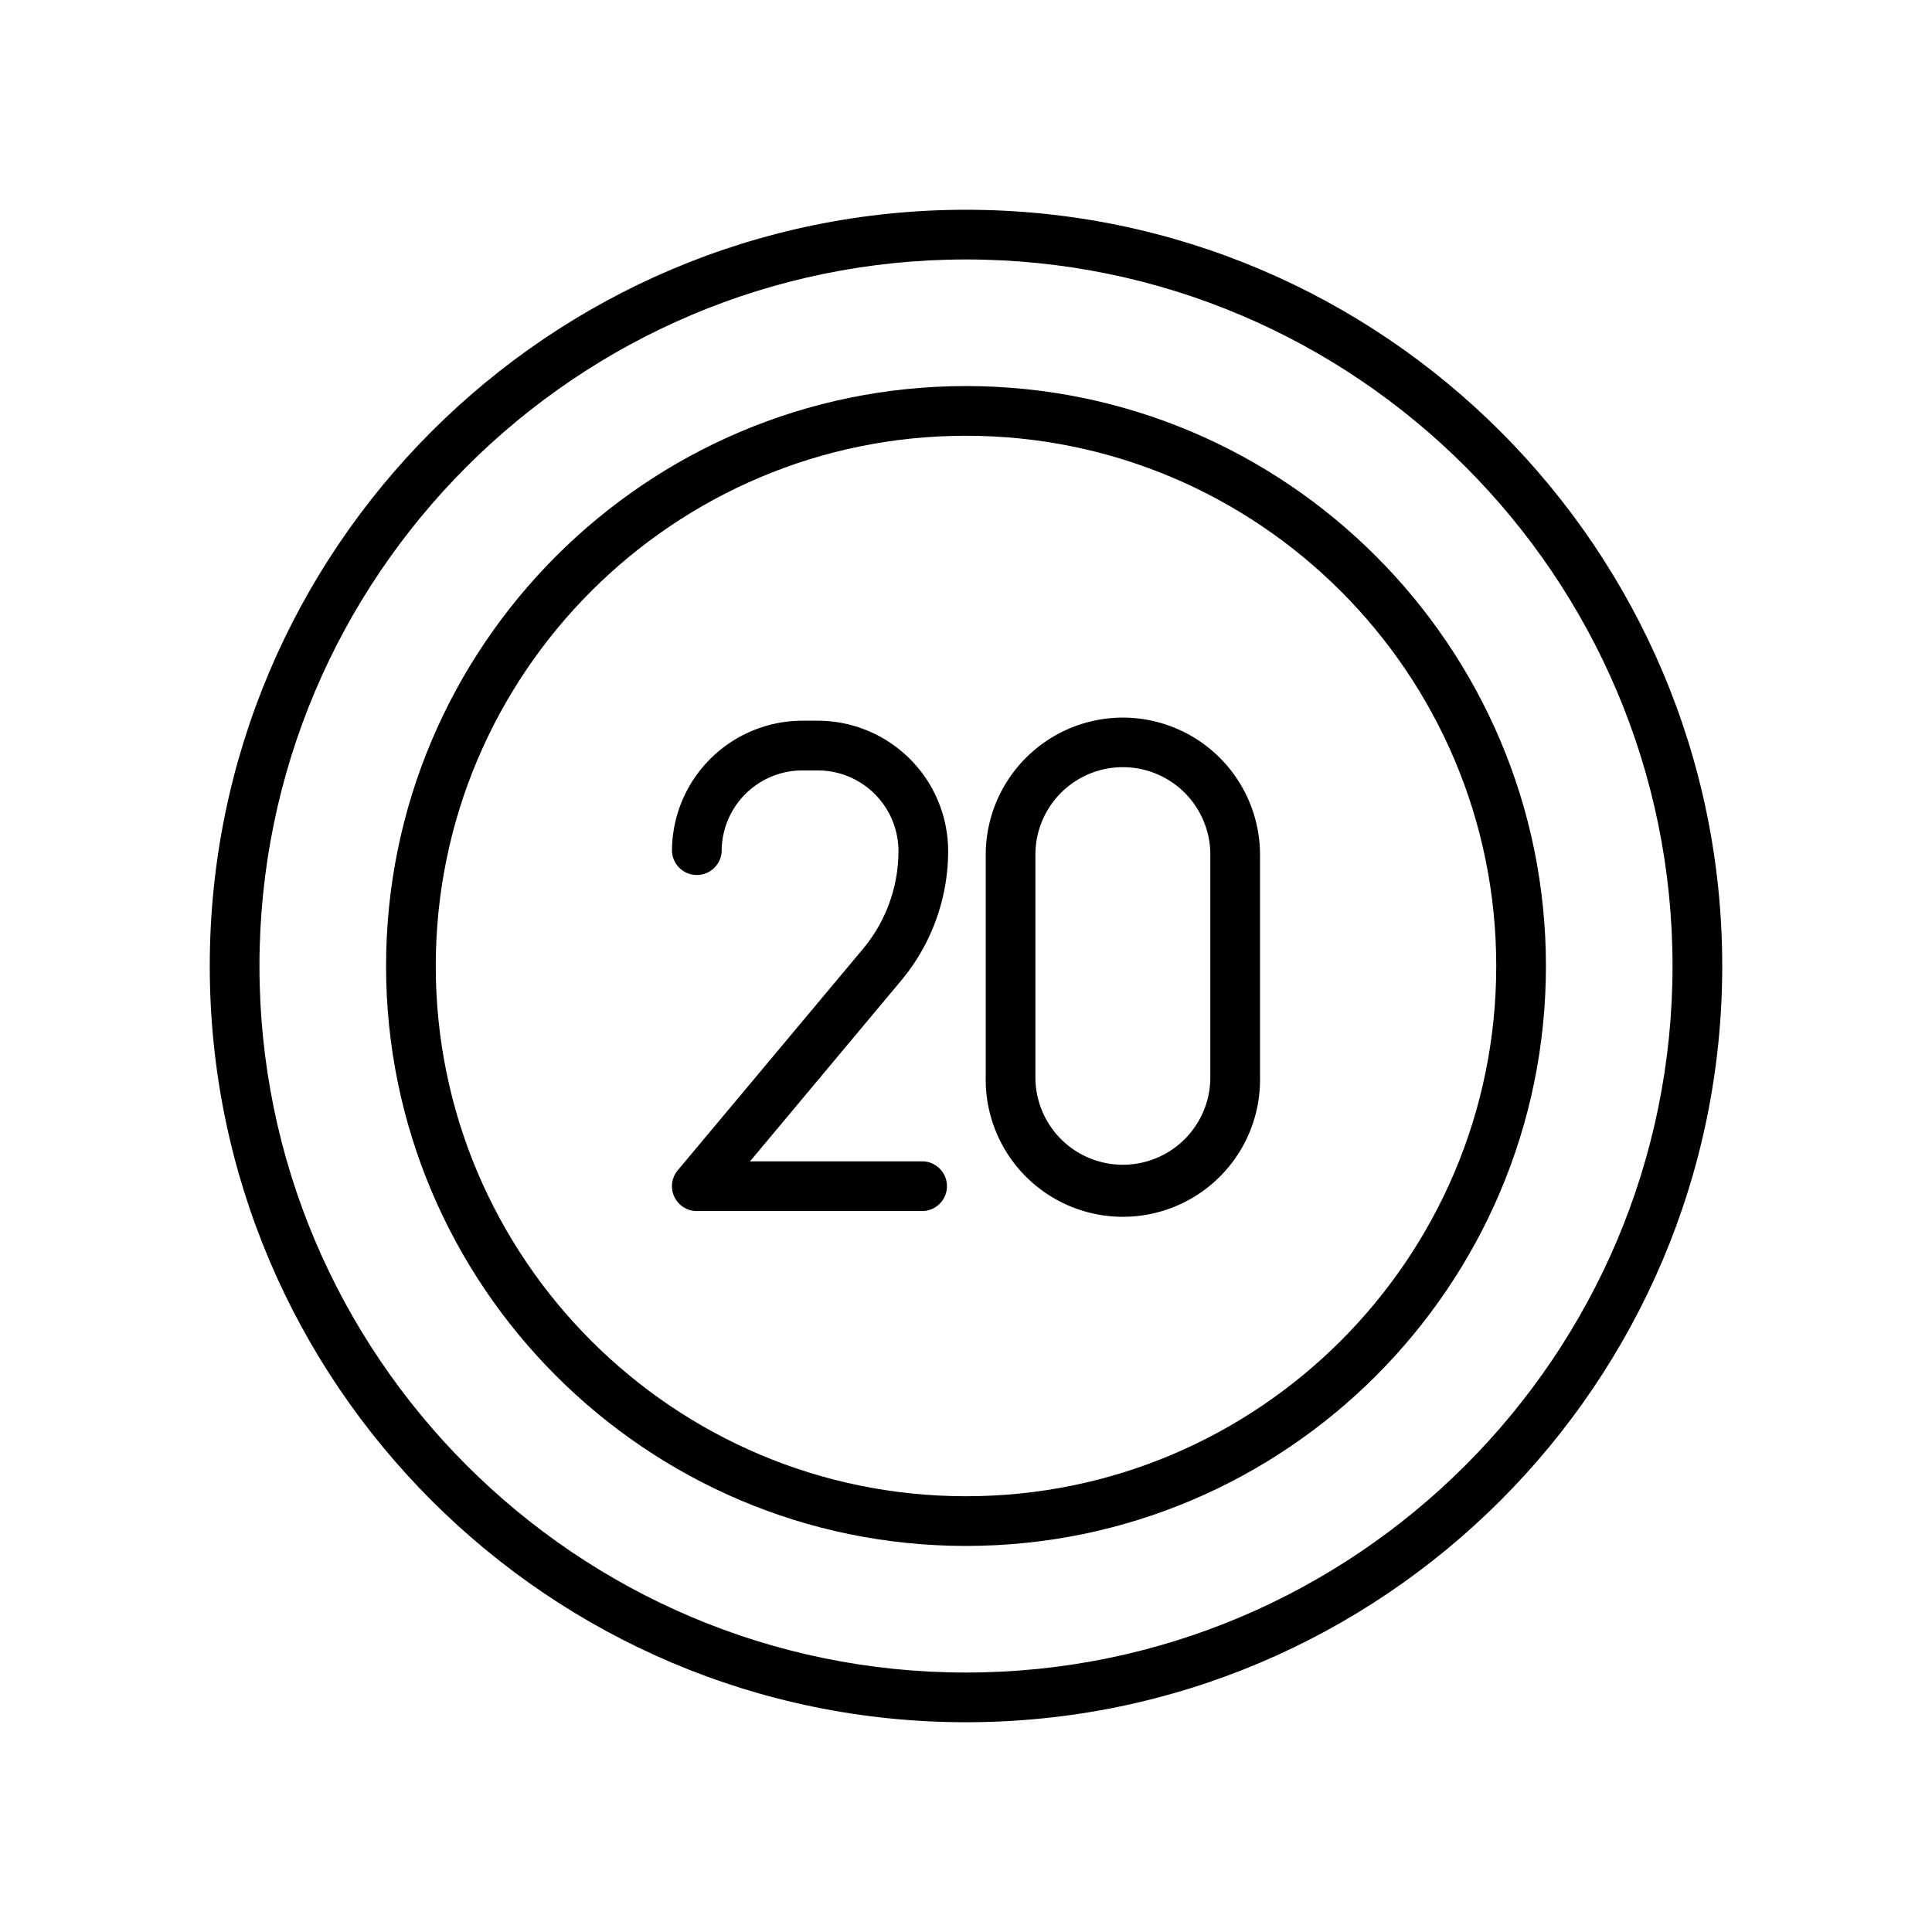
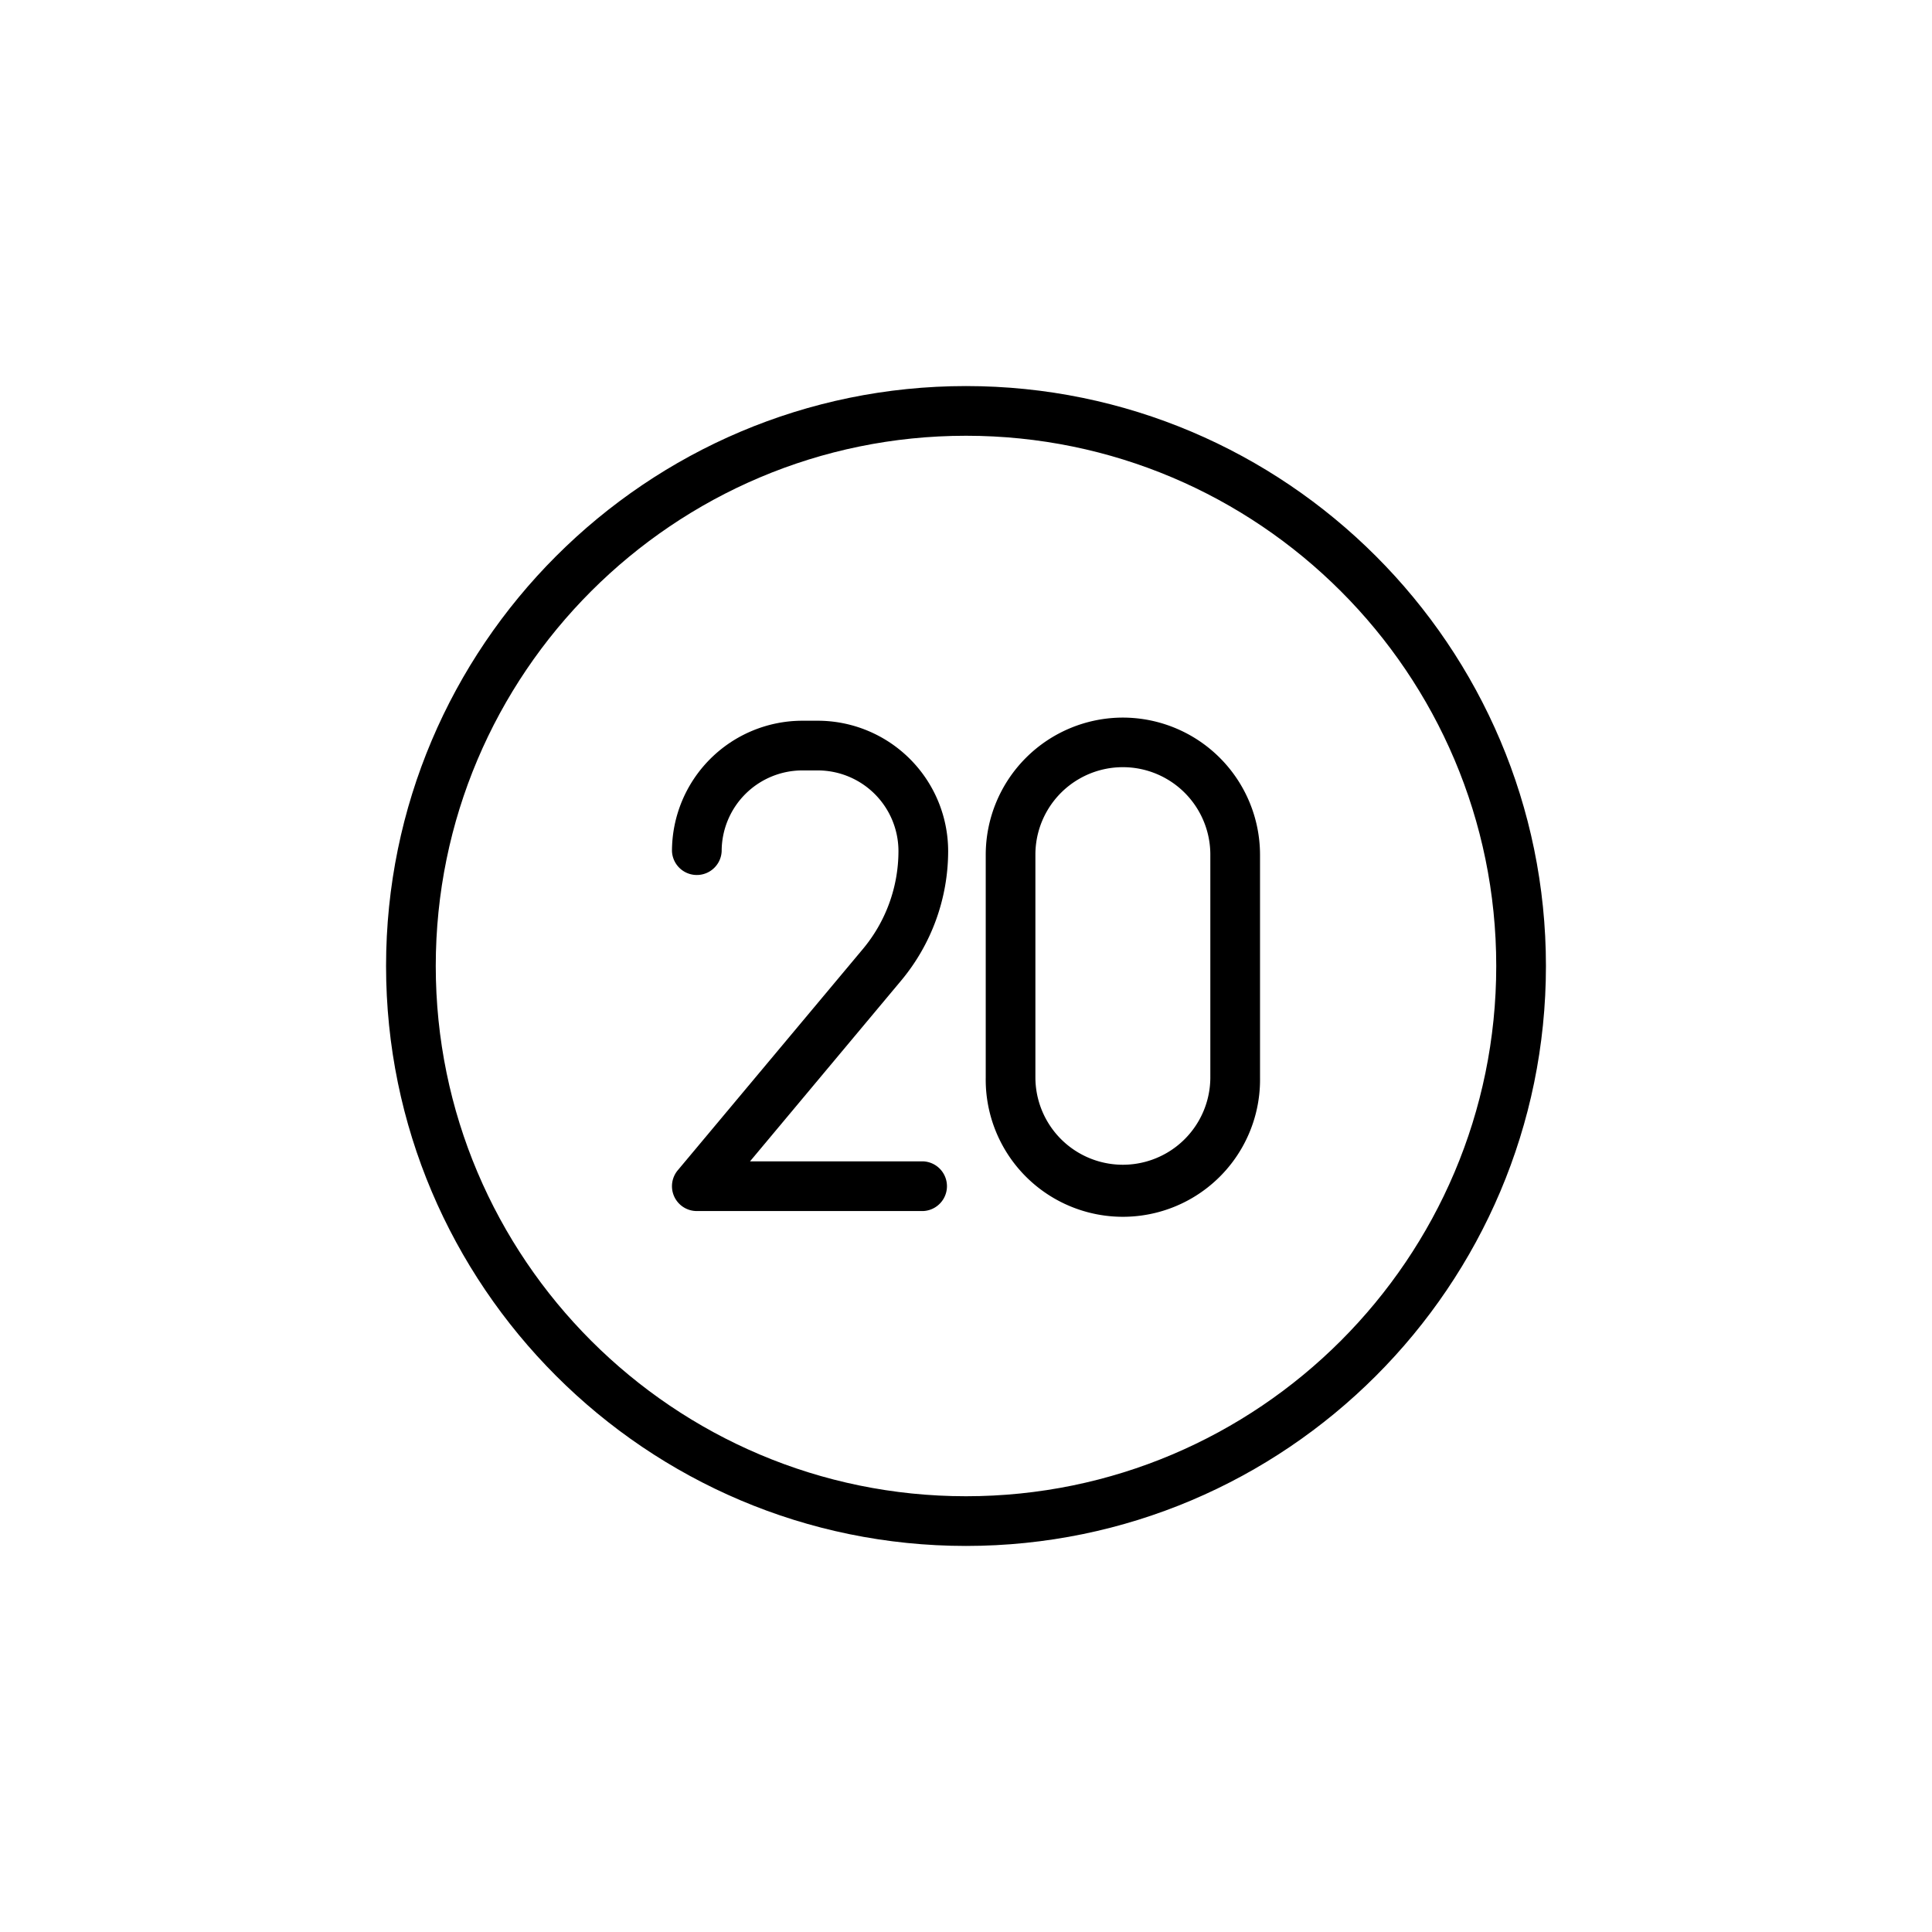
<svg xmlns="http://www.w3.org/2000/svg" data-name="Layer 1" id="Layer_1" viewBox="0 0 512 512">
  <path d="M256,102.31c-84.75,0-153.69,68.95-153.69,153.69S171.25,409.69,256,409.69,409.69,340.75,409.69,256,340.74,102.31,256,102.31Zm0,294.21c-77.49,0-140.52-63-140.52-140.52s63-140.52,140.52-140.52,140.52,63,140.52,140.52S333.49,396.52,256,396.52Z" />
-   <path d="M256,55.59C145.49,55.59,55.59,145.5,55.59,256S145.49,456.41,256,456.41,456.41,366.51,456.41,256,366.5,55.59,256,55.59Zm0,387.65c-103.24,0-187.24-84-187.24-187.24S152.76,68.76,256,68.76s187.24,84,187.24,187.24S359.24,443.24,256,443.24Z" />
  <path d="M251.27,225.58A34.59,34.59,0,0,0,216.72,191h-4.09a34.59,34.59,0,0,0-34.55,34.55,6.59,6.59,0,0,0,13.17,0,21.4,21.4,0,0,1,21.38-21.38h4.09a21.4,21.4,0,0,1,21.38,21.38,40.48,40.48,0,0,1-9.42,25.94l-49.06,58.64a6.58,6.58,0,0,0,5,10.81h60a6.59,6.59,0,0,0,0-13.17H198.76l40-47.84A53.61,53.61,0,0,0,251.27,225.58Z" />
  <path d="M297.57,190.17a36.38,36.38,0,0,0-36.34,36.34v59a36.35,36.35,0,1,0,72.69,0v-59A36.39,36.39,0,0,0,297.57,190.17Zm23.18,95.32a23.18,23.18,0,1,1-46.36,0v-59a23.18,23.18,0,0,1,46.36,0Z" />
</svg>